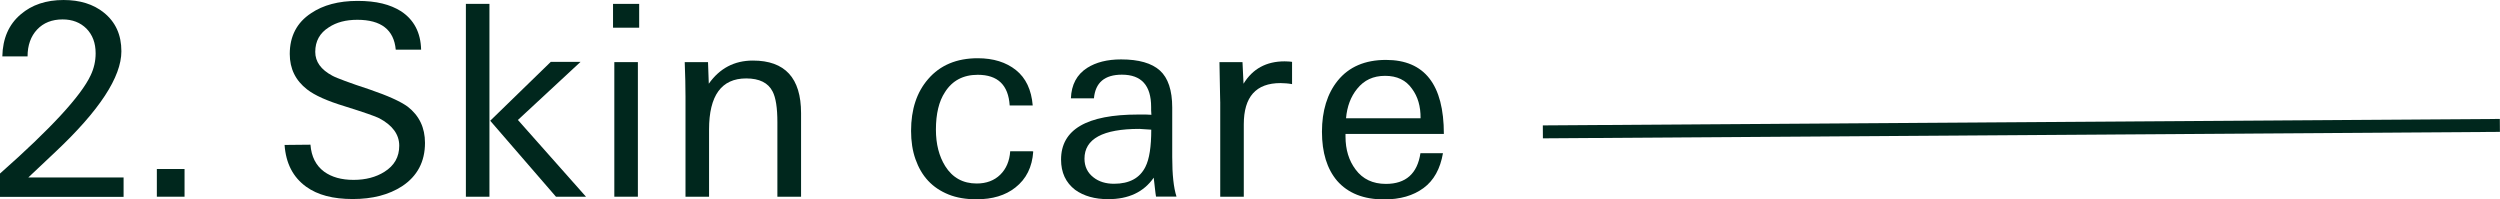
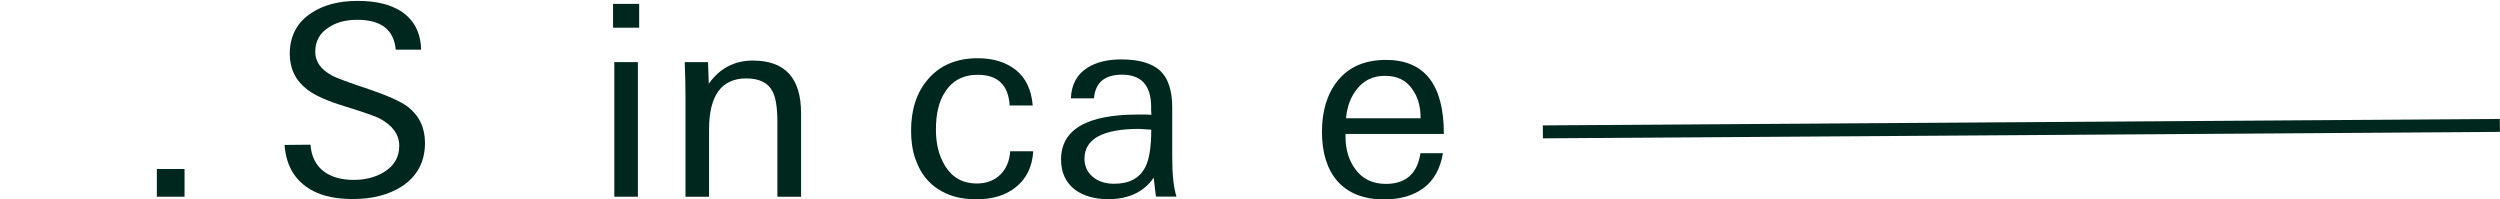
<svg xmlns="http://www.w3.org/2000/svg" id="_レイヤー_2" data-name="レイヤー 2" width="193.18" height="15.4" viewBox="0 0 193.18 15.4">
  <defs>
    <style>
      .cls-1 {
        fill: none;
        stroke: #00271d;
        stroke-miterlimit: 10;
      }

      .cls-2 {
        fill: #00271d;
        stroke-width: 0px;
      }
    </style>
  </defs>
  <g id="_文字や画像" data-name="文字や画像">
    <g>
-       <path class="cls-2" d="m0,15.2v-1.79c3.93-3.47,6.26-6,7-7.58.26-.54.39-1.11.39-1.71,0-.8-.24-1.43-.71-1.91-.47-.47-1.09-.71-1.84-.71-.82,0-1.48.26-1.97.78s-.74,1.22-.74,2.08H.18c.03-1.39.5-2.47,1.42-3.25.86-.74,1.97-1.11,3.31-1.11,1.26,0,2.3.32,3.11.97.91.73,1.36,1.72,1.36,2.99,0,1.99-1.7,4.58-5.09,7.77l-2.1,1.98h7.36v1.5H0Z" />
      <path class="cls-2" d="m14.26,15.2h-2.14v-2.14h2.14v2.14Z" />
      <path class="cls-2" d="m32.84,11.04c0,1.45-.59,2.57-1.77,3.35-1.02.66-2.28.99-3.81.99s-2.71-.31-3.6-.95c-1.01-.73-1.57-1.8-1.67-3.23l2-.02c.07.92.42,1.61,1.05,2.08.59.43,1.35.64,2.28.64s1.73-.21,2.38-.62c.77-.48,1.15-1.15,1.15-2.02s-.52-1.58-1.54-2.12c-.29-.15-1.18-.46-2.68-.93-1.35-.41-2.31-.84-2.9-1.3-.89-.69-1.34-1.6-1.34-2.74,0-1.37.55-2.43,1.65-3.15.93-.63,2.13-.95,3.59-.95s2.51.27,3.36.8c1,.66,1.52,1.65,1.55,2.97h-1.96c-.14-1.54-1.13-2.31-2.97-2.31-.88,0-1.61.19-2.2.58-.7.44-1.05,1.07-1.05,1.9,0,.76.44,1.37,1.32,1.84.18.1.51.23.99.41.48.18,1.12.4,1.91.66,1.4.48,2.37.92,2.92,1.32.89.69,1.34,1.62,1.34,2.8Z" />
-       <path class="cls-2" d="m36,15.2V.3h1.82v14.9h-1.82Zm6.96,0l-5.08-5.87,4.68-4.55h2.3l-4.84,4.49,5.26,5.93h-2.32Z" />
      <path class="cls-2" d="m47.37,2.14V.3h2.02v1.84h-2.02Zm.1,13.06V4.8h1.82v10.4h-1.82Z" />
      <path class="cls-2" d="m60.07,15.2v-5.76c0-1.1-.12-1.89-.37-2.37-.34-.67-1.02-1.01-2.04-1.01-1.91,0-2.87,1.32-2.87,3.95v5.19h-1.82v-7.72c0-.77-.02-1.66-.06-2.68h1.8l.06,1.67c.84-1.19,1.97-1.79,3.41-1.79,2.48,0,3.72,1.35,3.72,4.06v6.46h-1.82Z" />
      <path class="cls-2" d="m78.46,14.49c-.77.61-1.77.91-3.01.91-.81,0-1.53-.12-2.15-.37-.62-.25-1.15-.6-1.58-1.06s-.75-1.02-.98-1.67c-.23-.65-.34-1.38-.34-2.19,0-1.66.44-2.99,1.32-4,.92-1.07,2.2-1.61,3.83-1.61,1.21,0,2.2.31,2.96.92s1.19,1.52,1.29,2.73h-1.78c-.1-1.58-.92-2.37-2.47-2.37-1.12,0-1.97.45-2.53,1.34-.47.71-.7,1.68-.7,2.9,0,1.11.24,2.05.72,2.82.56.89,1.37,1.34,2.43,1.34.75,0,1.36-.23,1.82-.68.46-.45.72-1.06.77-1.81h1.72l.06.02c-.08,1.2-.54,2.12-1.38,2.78Z" />
      <path class="cls-2" d="m89.33,15.2c-.03-.15-.05-.35-.08-.59-.03-.24-.06-.53-.1-.88-.77,1.11-1.94,1.66-3.52,1.66-1.03,0-1.88-.24-2.55-.72-.73-.56-1.09-1.34-1.09-2.34,0-2.32,1.98-3.48,5.95-3.48h.35c.18,0,.41,0,.68.02-.01-.14-.02-.25-.02-.35v-.25c0-1.67-.75-2.5-2.26-2.5-1.33,0-2.05.61-2.16,1.83h-1.78c.04-1.06.46-1.84,1.25-2.35.69-.44,1.56-.66,2.63-.66,1.37,0,2.37.29,3,.86s.95,1.53.95,2.86v3.83c0,1.36.11,2.37.33,3.05h-1.58Zm-.37-5.18c-.6-.04-.91-.06-.92-.06-2.82,0-4.24.77-4.24,2.3,0,.6.23,1.09.7,1.45.42.33.95.49,1.58.49,1.19,0,2-.44,2.43-1.31.3-.59.45-1.54.45-2.87Z" />
-       <path class="cls-2" d="m99.37,6.44c-.14-.01-.28-.02-.42-.02-1.9,0-2.84,1.06-2.84,3.19v5.59h-1.82v-7.35c0,.22-.02-.8-.06-3.05h1.78l.08,1.67c.7-1.15,1.76-1.73,3.17-1.73.1,0,.19,0,.29.01.1,0,.19.02.29.03v1.72c-.17-.03-.32-.05-.46-.06Z" />
      <path class="cls-2" d="m103.97,10.34v.21c0,1.01.26,1.86.78,2.55.55.74,1.33,1.11,2.34,1.11,1.54,0,2.43-.79,2.67-2.37h1.74c-.21,1.21-.71,2.11-1.5,2.69-.8.59-1.81.88-3.05.88-1.58,0-2.79-.48-3.63-1.44-.78-.92-1.17-2.18-1.17-3.79s.41-2.95,1.22-3.95c.87-1.07,2.11-1.6,3.73-1.6,2.98,0,4.47,1.91,4.47,5.72h-7.6Zm5.14-3.48c-.47-.67-1.16-1-2.08-1s-1.62.33-2.16,1c-.49.6-.78,1.36-.86,2.28h5.76c.01-.92-.21-1.67-.66-2.28Z" />
    </g>
    <line class="cls-1" x1="119.22" y1="10.19" x2="193.17" y2="9.69" />
  </g>
</svg>